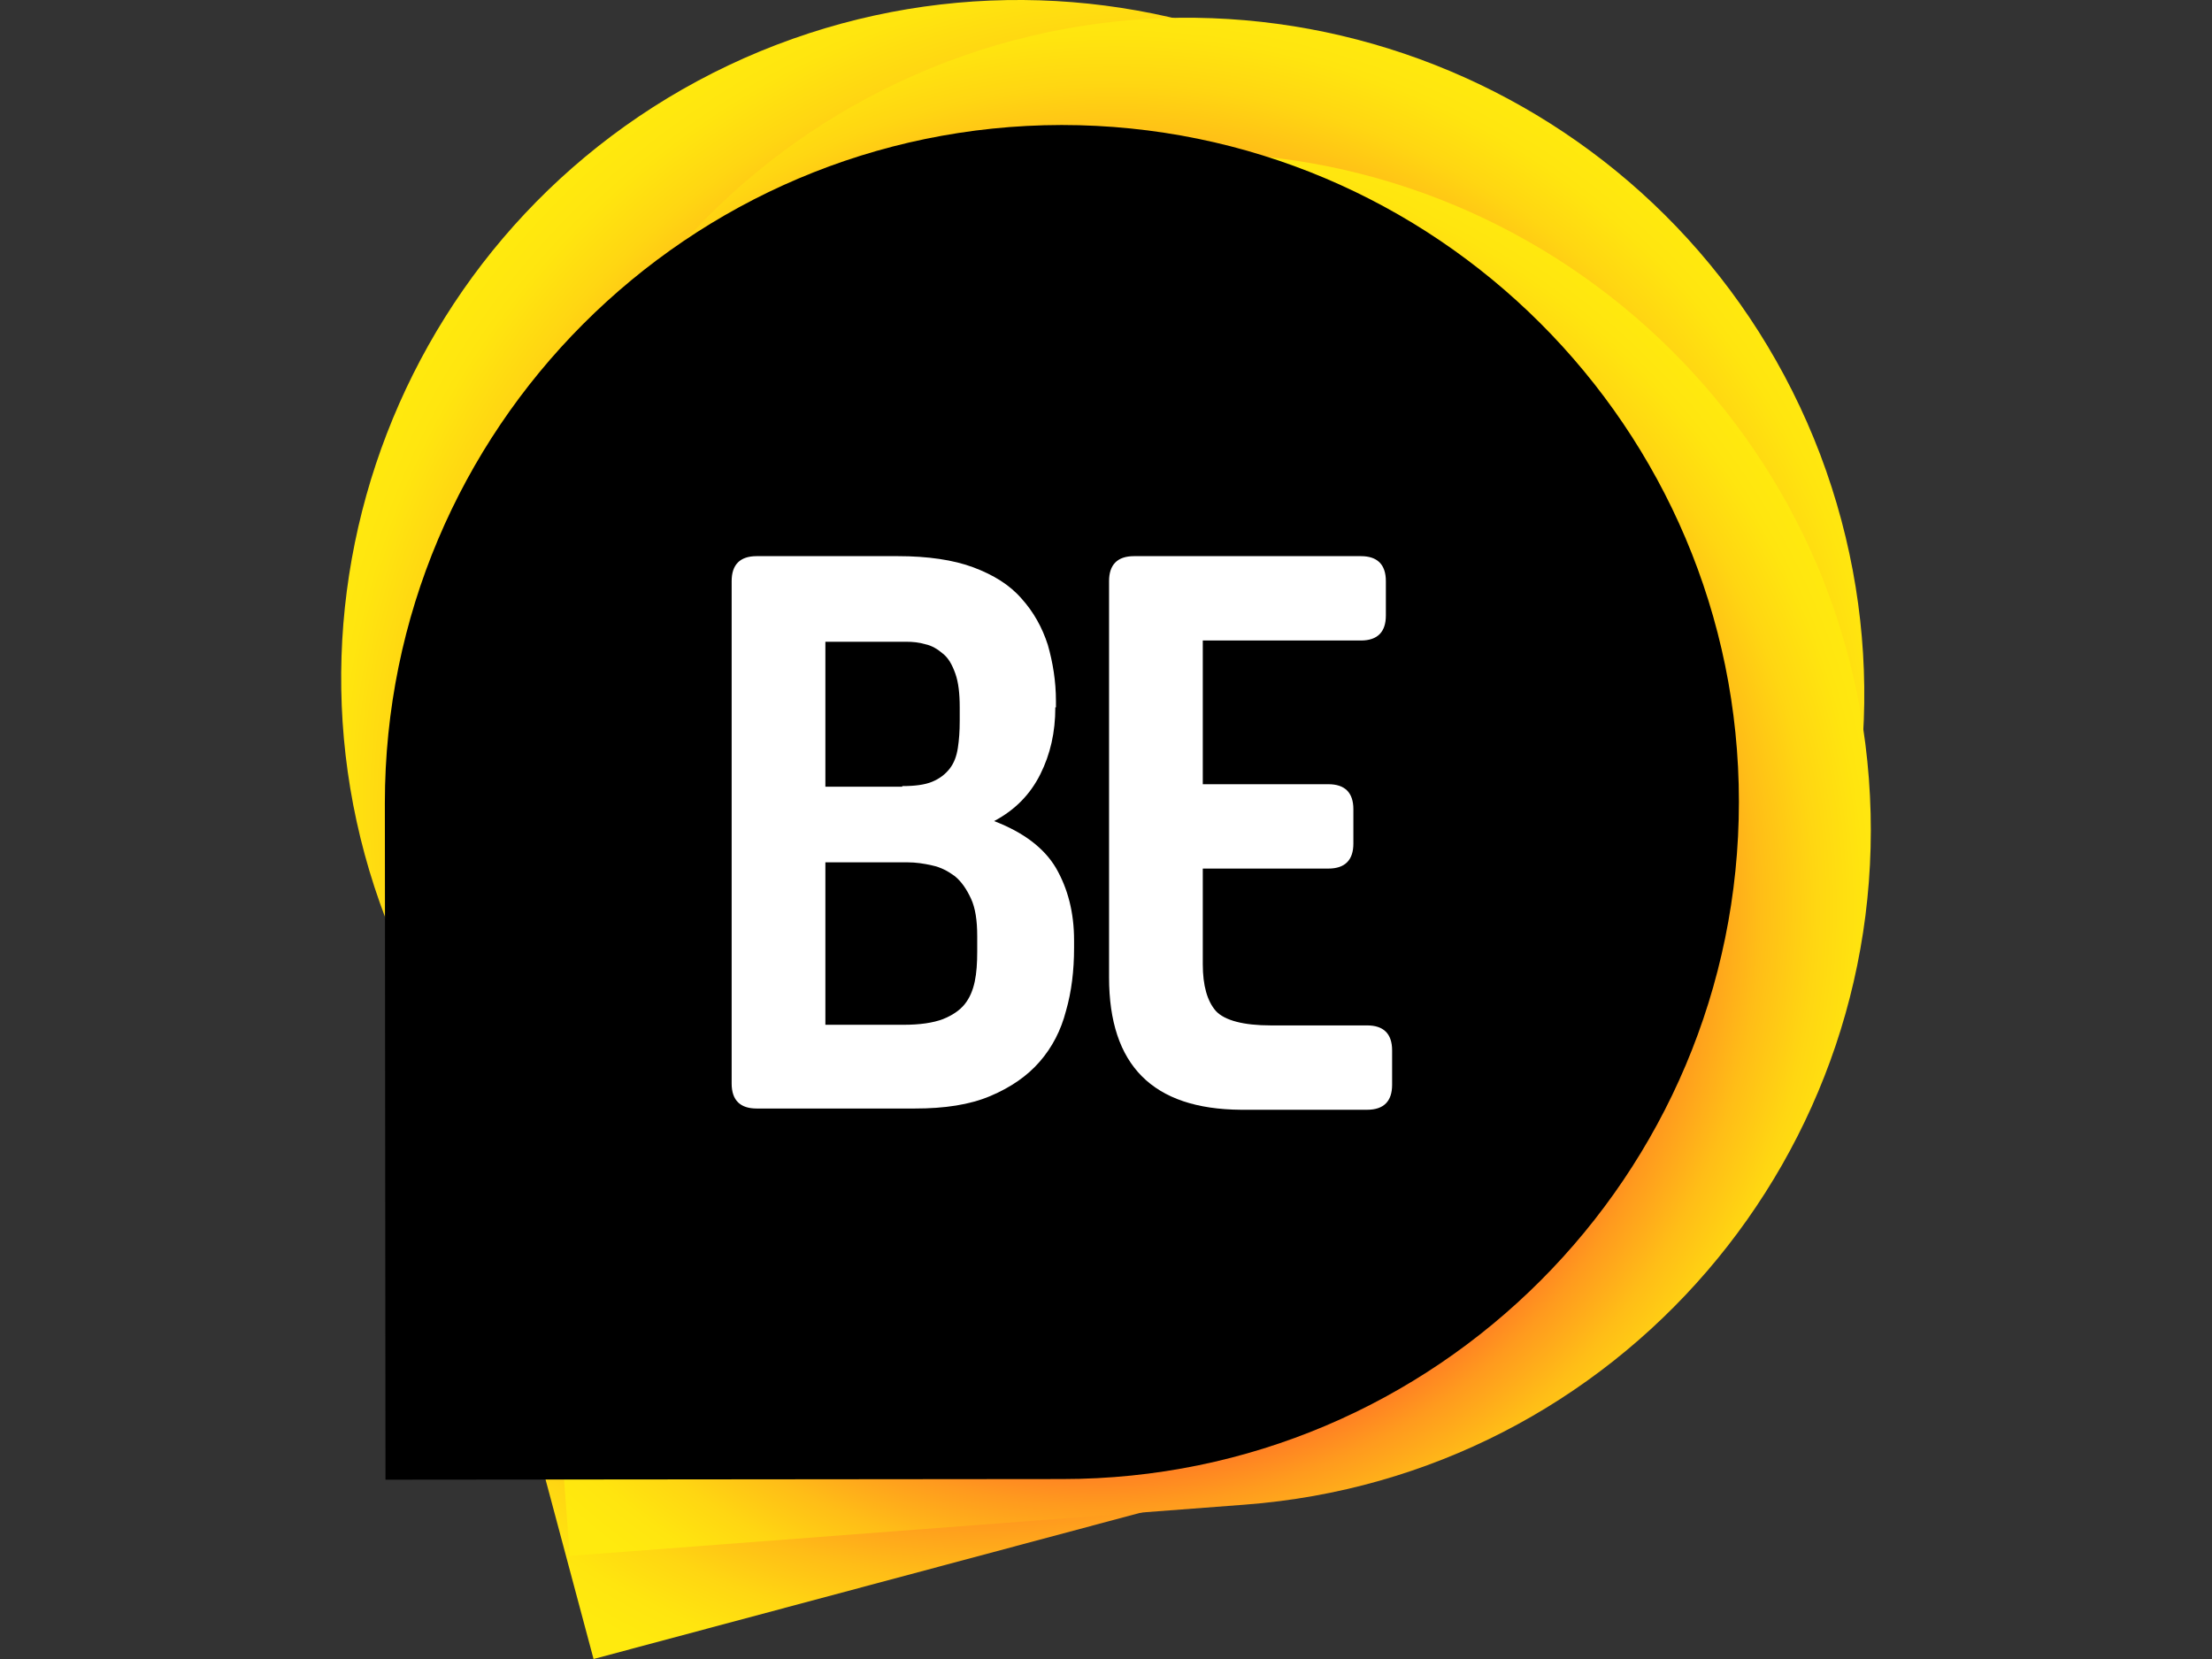
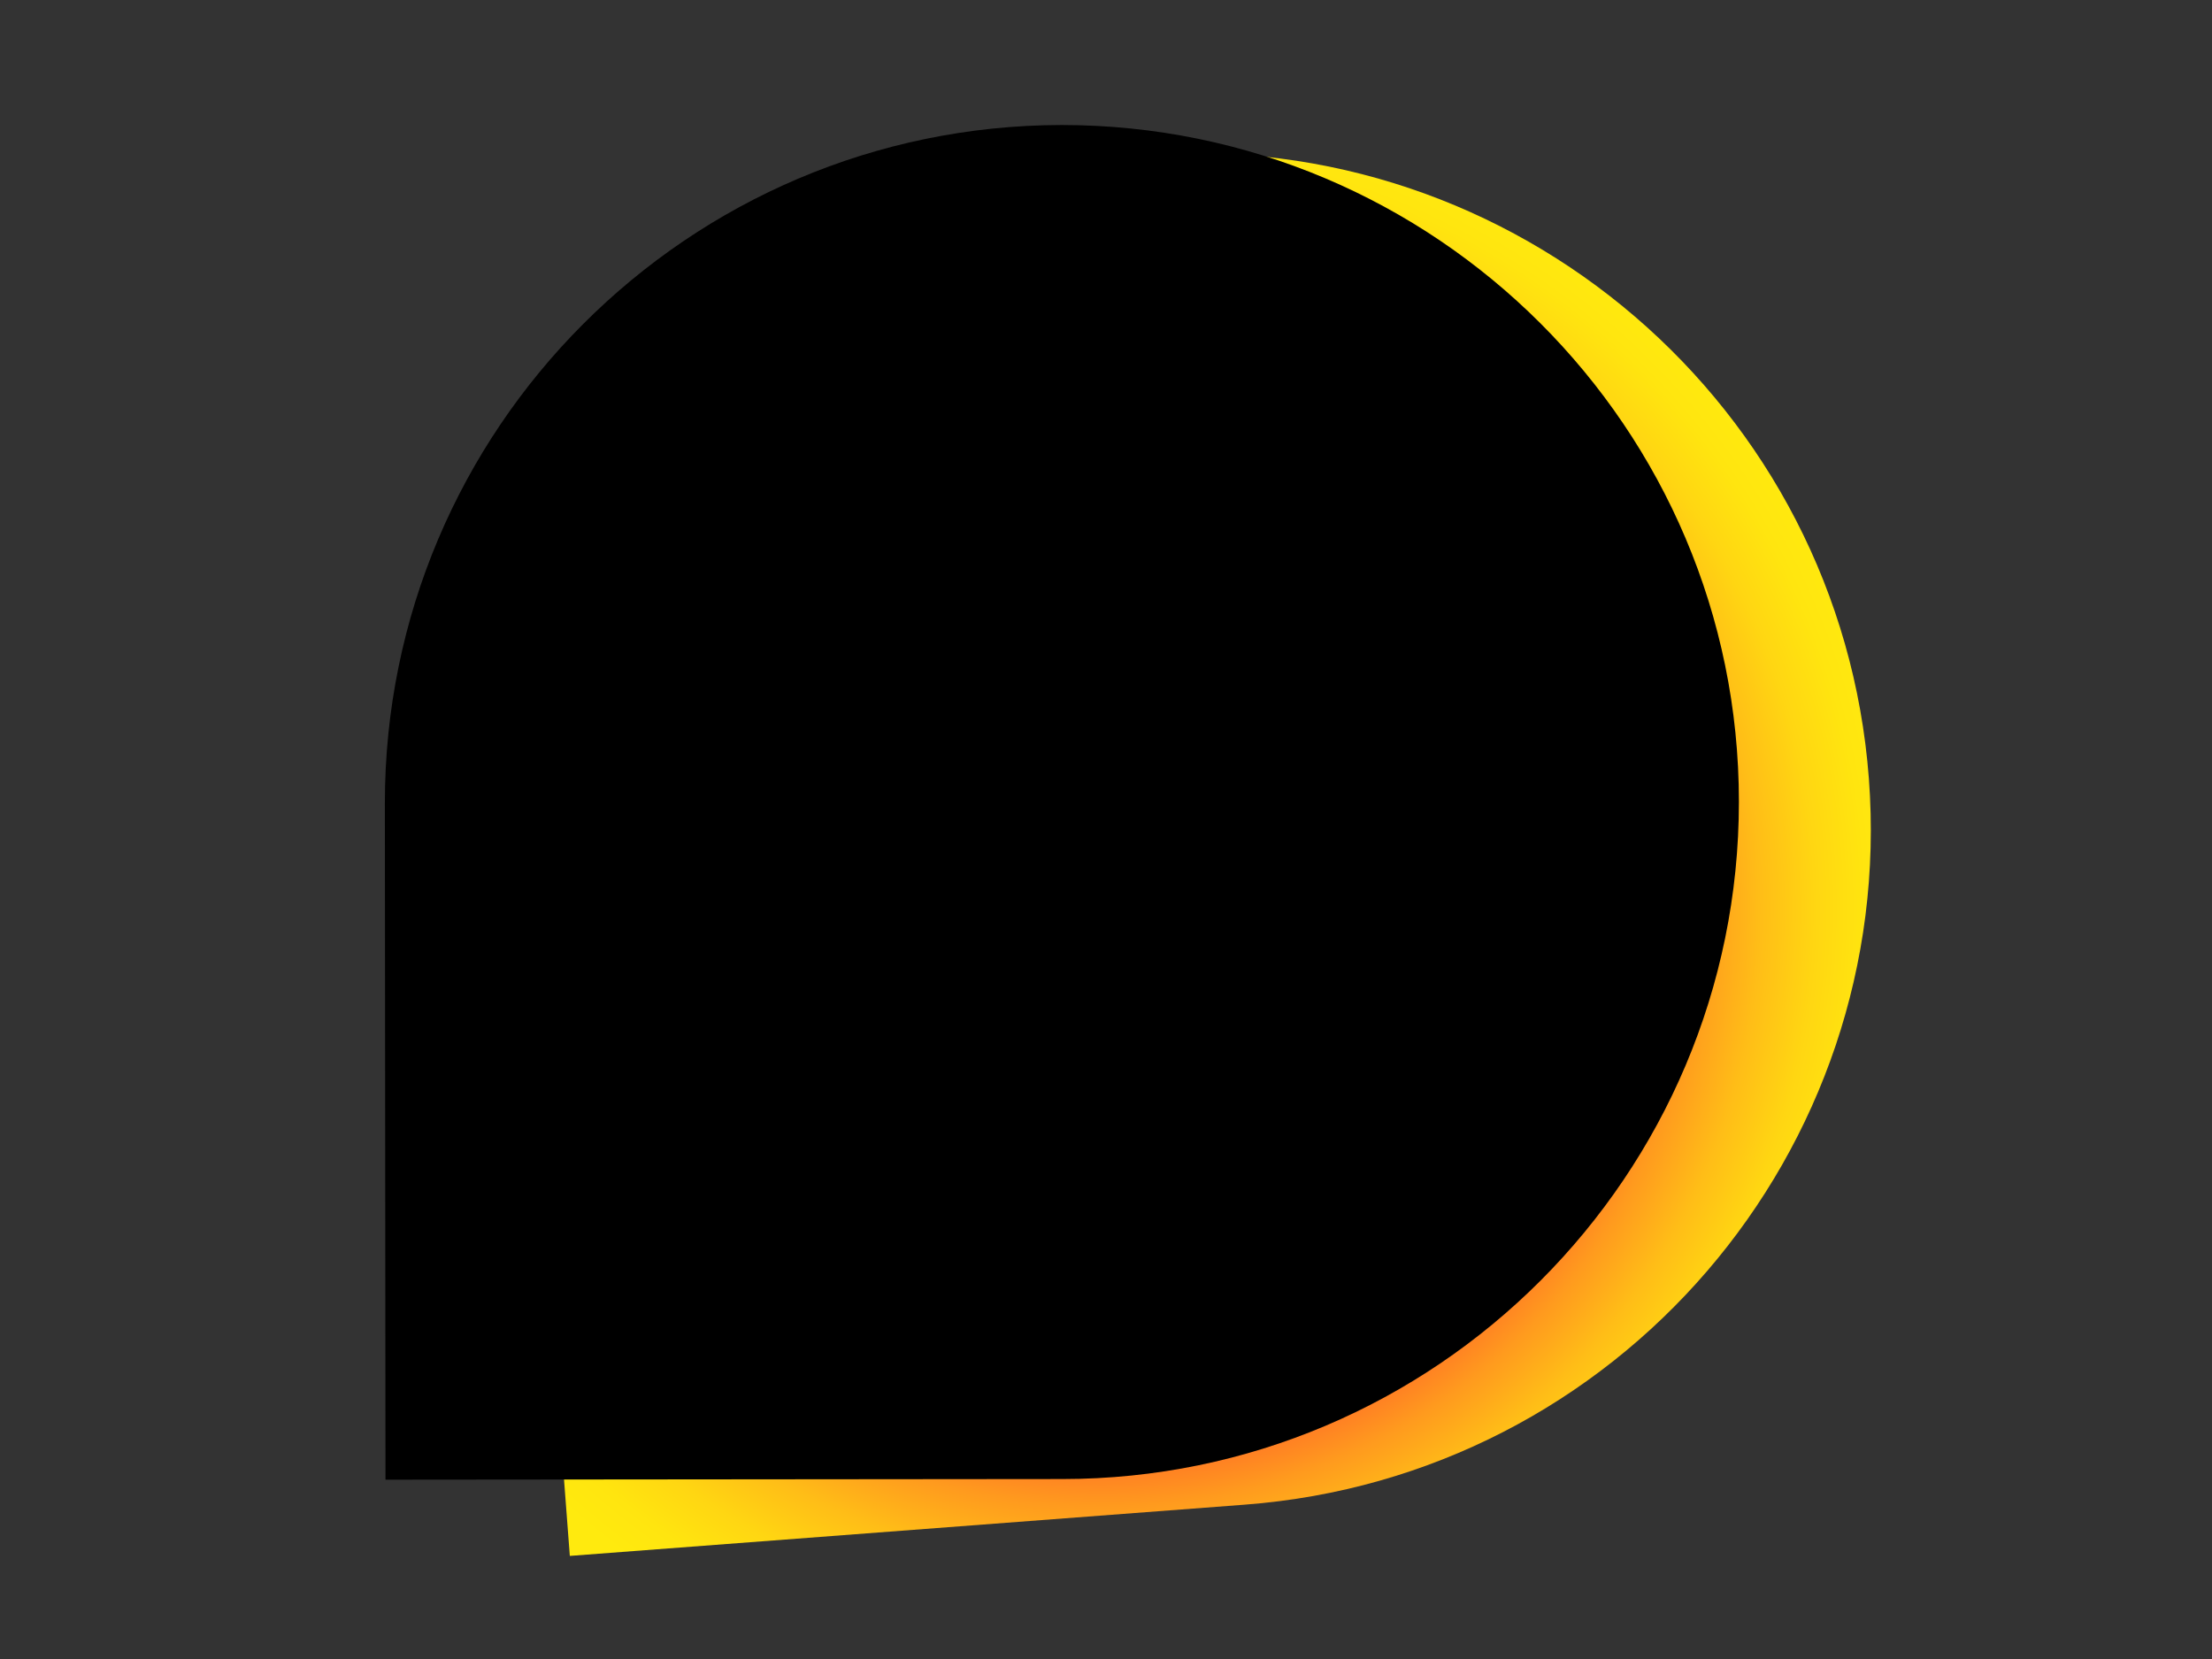
<svg xmlns="http://www.w3.org/2000/svg" version="1.1" x="0" y="0" width="1024" height="768" viewBox="0, 0, 1024, 768">
  <rect x="0" y="0" width="1024" height="768" fill="#333333" stroke="none" />
  <defs>
    <radialGradient id="Gradient_1" gradientUnits="userSpaceOnUse" cx="-6119.349" cy="305.331" r="406.701" gradientTransform="matrix(0.966, -0.258, 0.258, 0.966, 6375.078, -1498.71)">
      <stop offset="0.662" stop-color="#FF6A28" />
      <stop offset="0.667" stop-color="#FF6D27" />
      <stop offset="0.743" stop-color="#FF9A1E" />
      <stop offset="0.817" stop-color="#FFBD17" />
      <stop offset="0.886" stop-color="#FFD612" />
      <stop offset="0.949" stop-color="#FFE50F" />
      <stop offset="1" stop-color="#FFEA0E" />
    </radialGradient>
    <radialGradient id="Gradient_2" gradientUnits="userSpaceOnUse" cx="-6448.281" cy="-56.947" r="372.279" gradientTransform="matrix(0.935, -0.355, 0.355, 0.935, 6566.42, -1866.549)">
      <stop offset="0.662" stop-color="#FF6A28" />
      <stop offset="0.667" stop-color="#FF6D27" />
      <stop offset="0.743" stop-color="#FF9A1E" />
      <stop offset="0.817" stop-color="#FFBD17" />
      <stop offset="0.886" stop-color="#FFD612" />
      <stop offset="0.949" stop-color="#FFE50F" />
      <stop offset="1" stop-color="#FFEA0E" />
    </radialGradient>
    <radialGradient id="Gradient_3" gradientUnits="userSpaceOnUse" cx="-6211.623" cy="335.125" r="372.279" gradientTransform="matrix(0.966, -0.258, 0.258, 0.966, 6375.078, -1498.71)">
      <stop offset="0.662" stop-color="#FF6A28" />
      <stop offset="0.667" stop-color="#FF6D27" />
      <stop offset="0.743" stop-color="#FF9A1E" />
      <stop offset="0.817" stop-color="#FFBD17" />
      <stop offset="0.886" stop-color="#FFD612" />
      <stop offset="0.949" stop-color="#FFE50F" />
      <stop offset="1" stop-color="#FFEA0E" />
    </radialGradient>
    <radialGradient id="Gradient_4" gradientUnits="userSpaceOnUse" cx="-5680.038" cy="-1270.291" r="372.279" gradientTransform="matrix(0.997, -0.075, 0.075, 0.997, 6268.556, 1261.2)">
      <stop offset="0.662" stop-color="#FF6A28" />
      <stop offset="0.667" stop-color="#FF6D27" />
      <stop offset="0.743" stop-color="#FF9A1E" />
      <stop offset="0.817" stop-color="#FFBD17" />
      <stop offset="0.886" stop-color="#FFD612" />
      <stop offset="0.949" stop-color="#FFE50F" />
      <stop offset="1" stop-color="#FFEA0E" />
    </radialGradient>
  </defs>
  <g id="Layer_1">
    <g>
-       <path d="M184.816,440.56 L311.801,727.217 L598.459,600.232 C756.685,530.231 828.132,345.104 758.131,186.589 C688.13,28.074 502.714,-43.085 344.488,26.917 C186.262,97.207 114.815,282.334 184.816,440.56 L184.816,440.56 z" fill="url(#Gradient_1)" />
-       <path d="M256.553,433.039 L367.918,726.06 L660.939,614.695 C822.636,553.082 903.919,372.294 842.595,210.308 C780.983,48.611 600.195,-32.671 438.208,28.652 C276.512,90.265 194.94,271.342 256.553,433.039 L256.553,433.039 z" fill="url(#Gradient_2)" />
-       <path d="M193.783,465.147 L274.776,768.003 L577.632,687.01 C744.825,642.175 844.042,470.643 799.495,303.161 C754.66,135.968 582.839,36.751 415.646,81.587 C248.453,126.133 149.237,297.954 193.783,465.147 L193.783,465.147 z" fill="url(#Gradient_3)" />
      <path d="M240.065,407.873 L263.784,720.275 L576.186,696.556 C748.875,683.539 878.174,533.123 865.158,360.435 C852.141,188.035 701.436,58.735 529.036,71.752 C356.348,84.769 227.048,235.184 240.065,407.873 L240.065,407.873 z" fill="url(#Gradient_4)" />
      <path d="M178.163,371.716 L178.452,684.985 L491.722,684.696 C664.7,684.696 804.991,544.115 804.991,371.137 C804.991,198.159 664.411,57.867 491.432,57.867 C318.454,58.157 178.163,198.738 178.163,371.716 L178.163,371.716 z" fill="#000000" />
    </g>
    <g>
-       <path d="M488.54,327.459 C488.54,339.029 486.226,349.153 481.598,358.41 C476.969,367.666 470.027,374.898 460.192,380.104 C473.788,385.311 483.333,392.542 488.829,401.799 C494.325,411.344 497.218,422.336 497.218,435.353 L497.218,438.824 C497.218,449.238 496.061,459.072 493.457,468.04 C491.143,477.007 487.094,484.817 481.308,491.47 C475.523,498.123 468.002,503.329 458.457,507.379 C448.911,511.429 437.341,513.164 423.456,513.164 L350.273,513.164 C342.752,513.164 338.703,509.404 338.703,501.594 L338.703,269.028 C338.703,261.507 342.463,257.458 350.273,257.458 L415.646,257.458 C429.531,257.458 441.39,259.193 450.647,262.664 C459.903,266.135 467.424,270.764 472.92,277.127 C478.416,283.202 482.465,290.433 485.069,298.533 C487.383,306.632 488.829,315.31 488.829,324.566 L488.829,327.459 z M417.671,363.906 C423.456,363.906 428.084,363.327 431.555,361.881 C435.027,360.434 437.63,358.41 439.655,355.806 C441.68,353.203 442.837,350.021 443.415,346.261 C443.994,342.5 444.283,338.451 444.283,333.822 L444.283,327.459 C444.283,321.095 443.704,315.888 442.258,311.839 C440.812,307.789 439.076,304.607 436.473,302.582 C434.159,300.557 431.266,298.822 428.374,298.243 C425.481,297.376 422.588,297.086 419.406,297.086 L382.092,297.086 L382.092,364.195 L417.671,364.195 z M418.249,474.403 C425.77,474.403 431.845,473.536 436.473,471.8 C440.812,470.064 444.283,467.75 446.597,464.858 C448.911,461.965 450.357,458.494 451.225,454.444 C452.093,450.395 452.382,445.766 452.382,440.56 L452.382,433.328 C452.382,426.097 451.514,420.311 449.49,415.973 C447.465,411.634 445.151,408.163 441.969,405.559 C438.787,403.245 435.605,401.51 431.555,400.642 C427.795,399.774 424.035,399.195 419.985,399.195 L382.092,399.195 L382.092,474.403 L418.249,474.403 z" fill="#FFFFFF" />
-       <path d="M513.416,452.419 L513.416,269.028 C513.416,261.507 517.177,257.458 524.987,257.458 L629.988,257.458 C637.509,257.458 641.559,261.218 641.559,269.028 L641.559,284.937 C641.559,292.458 637.799,296.508 629.988,296.508 L556.805,296.508 L556.805,363.038 L614.947,363.038 C622.468,363.038 626.517,366.798 626.517,374.608 L626.517,390.518 C626.517,398.038 622.757,402.088 614.947,402.088 L556.805,402.088 L556.805,446.345 C556.805,456.18 558.83,463.411 562.88,468.04 C566.93,472.378 575.607,474.693 588.335,474.693 L632.881,474.693 C640.402,474.693 644.452,478.453 644.452,486.263 L644.452,502.172 C644.452,509.693 640.691,513.743 632.881,513.743 L574.45,513.743 C533.665,513.454 513.416,493.205 513.416,452.419 z" fill="#FFFFFF" />
-     </g>
+       </g>
  </g>
</svg>